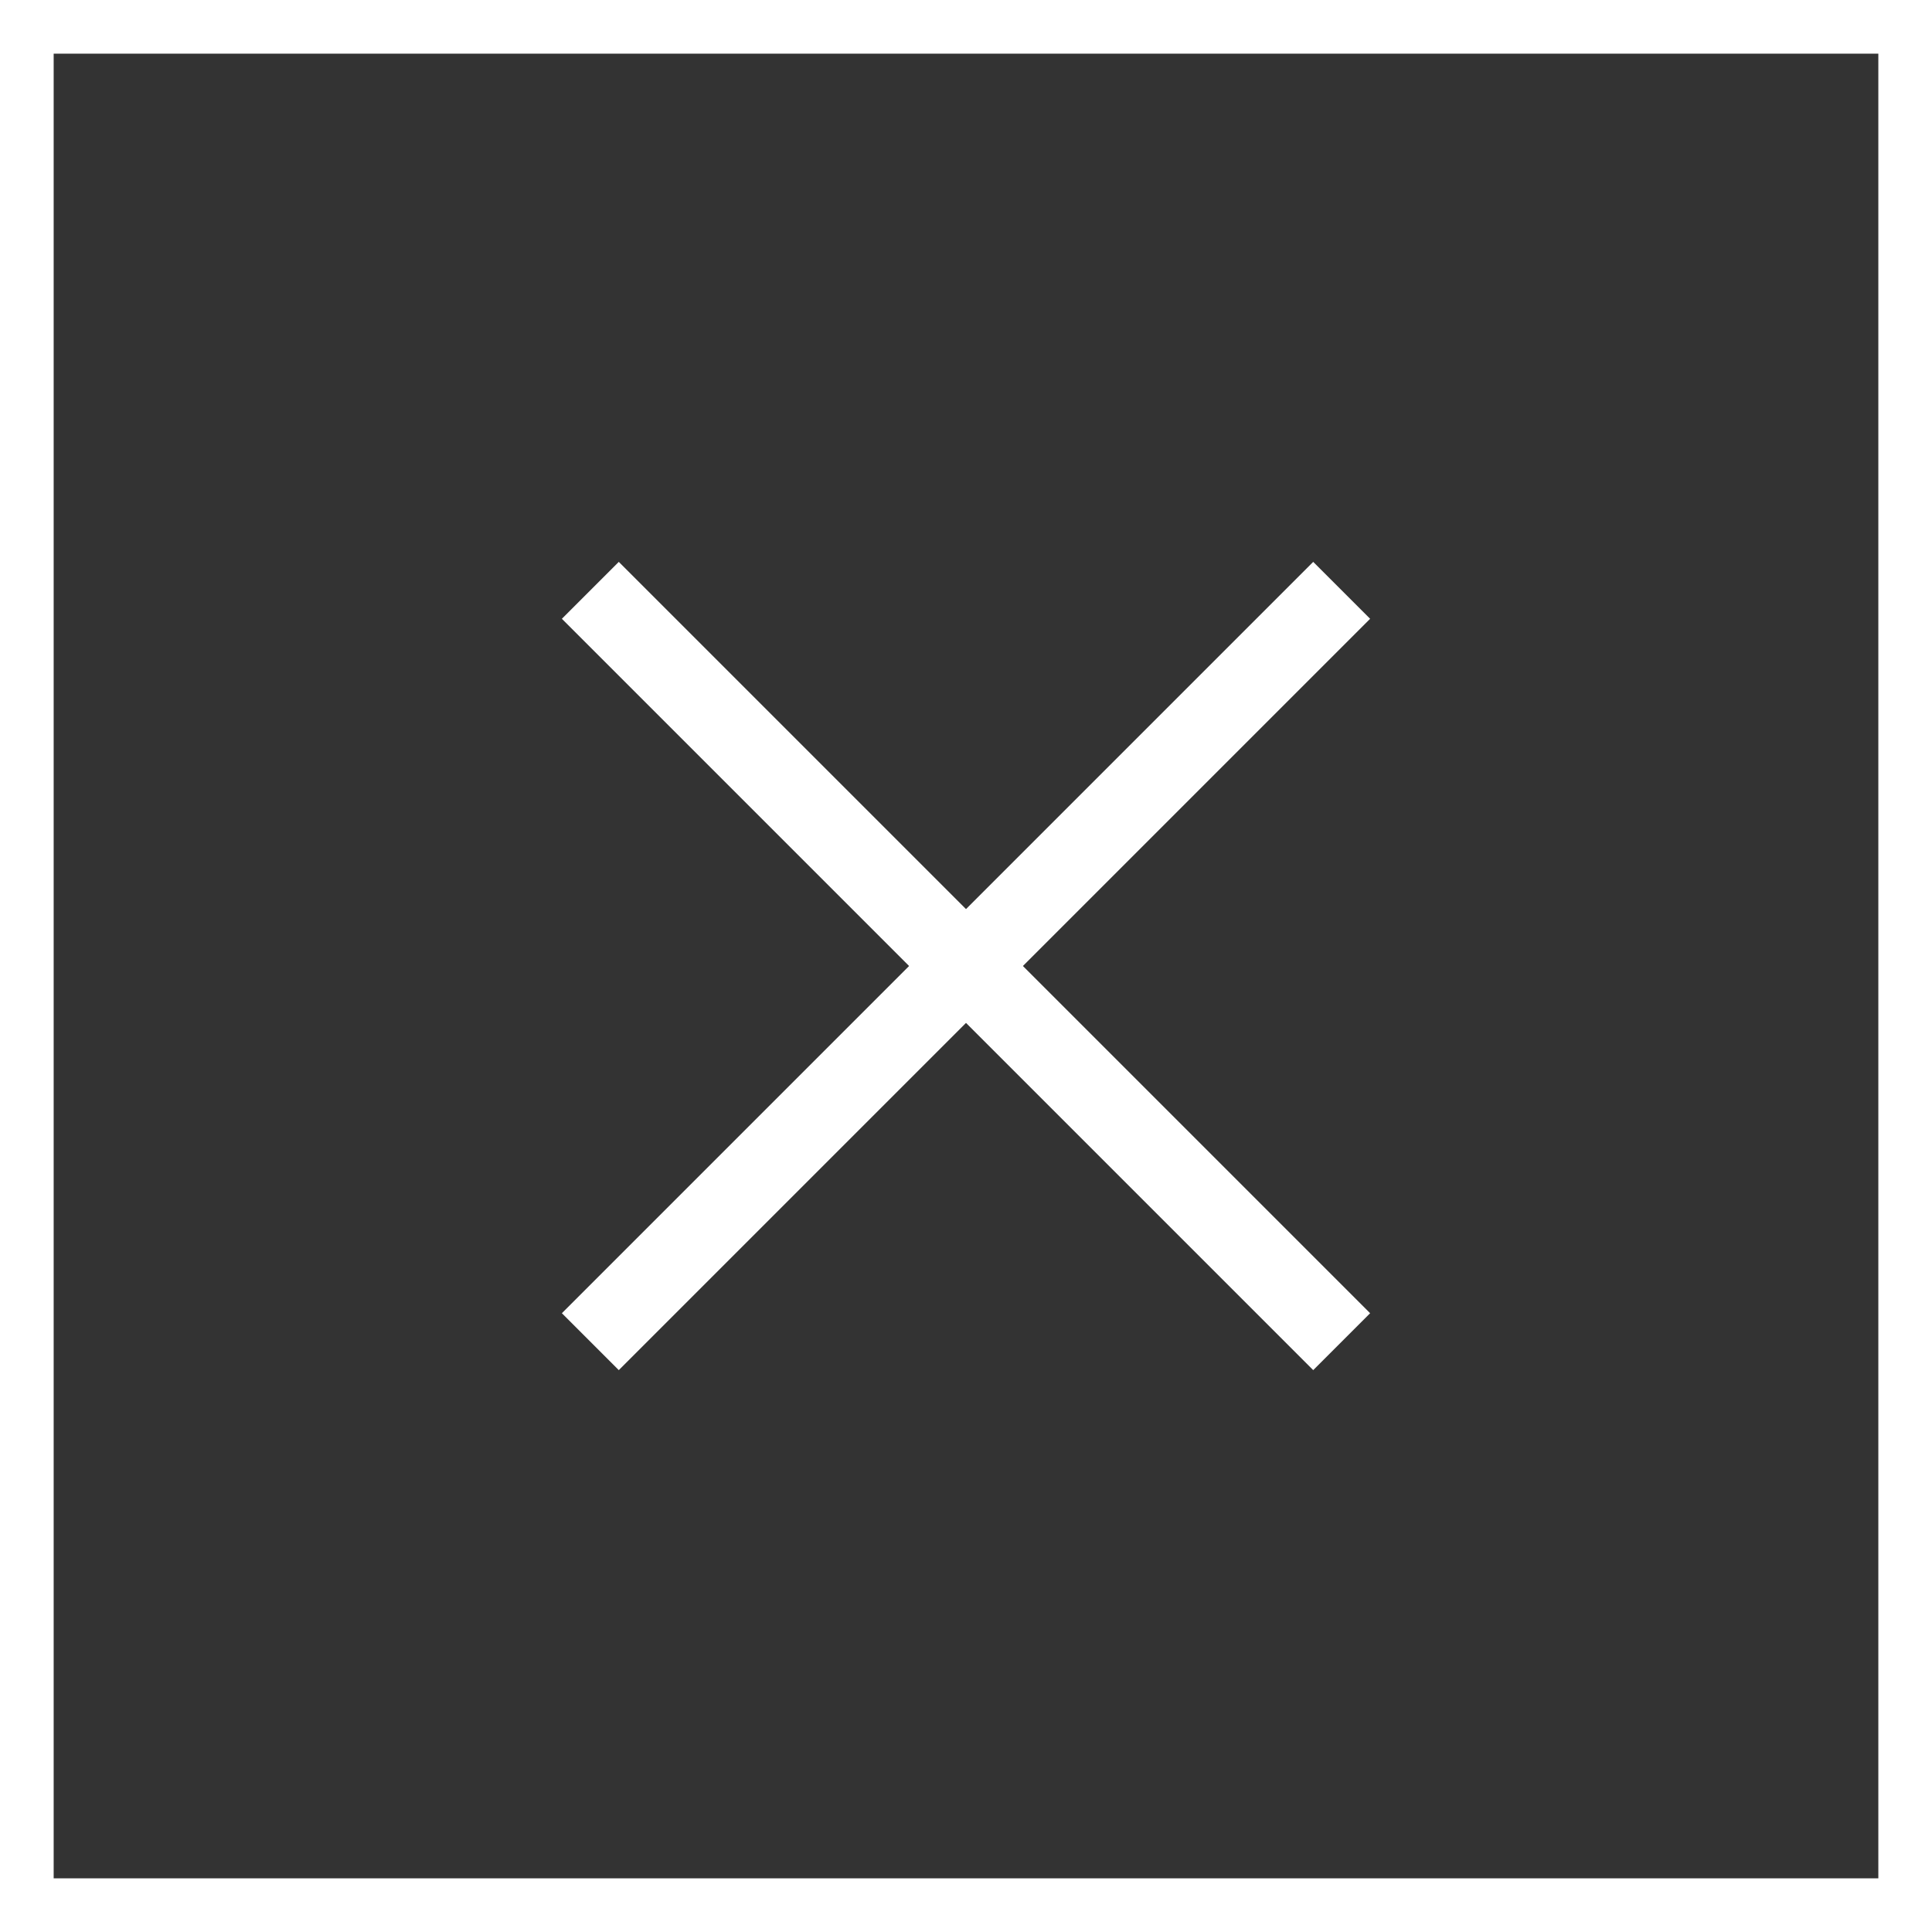
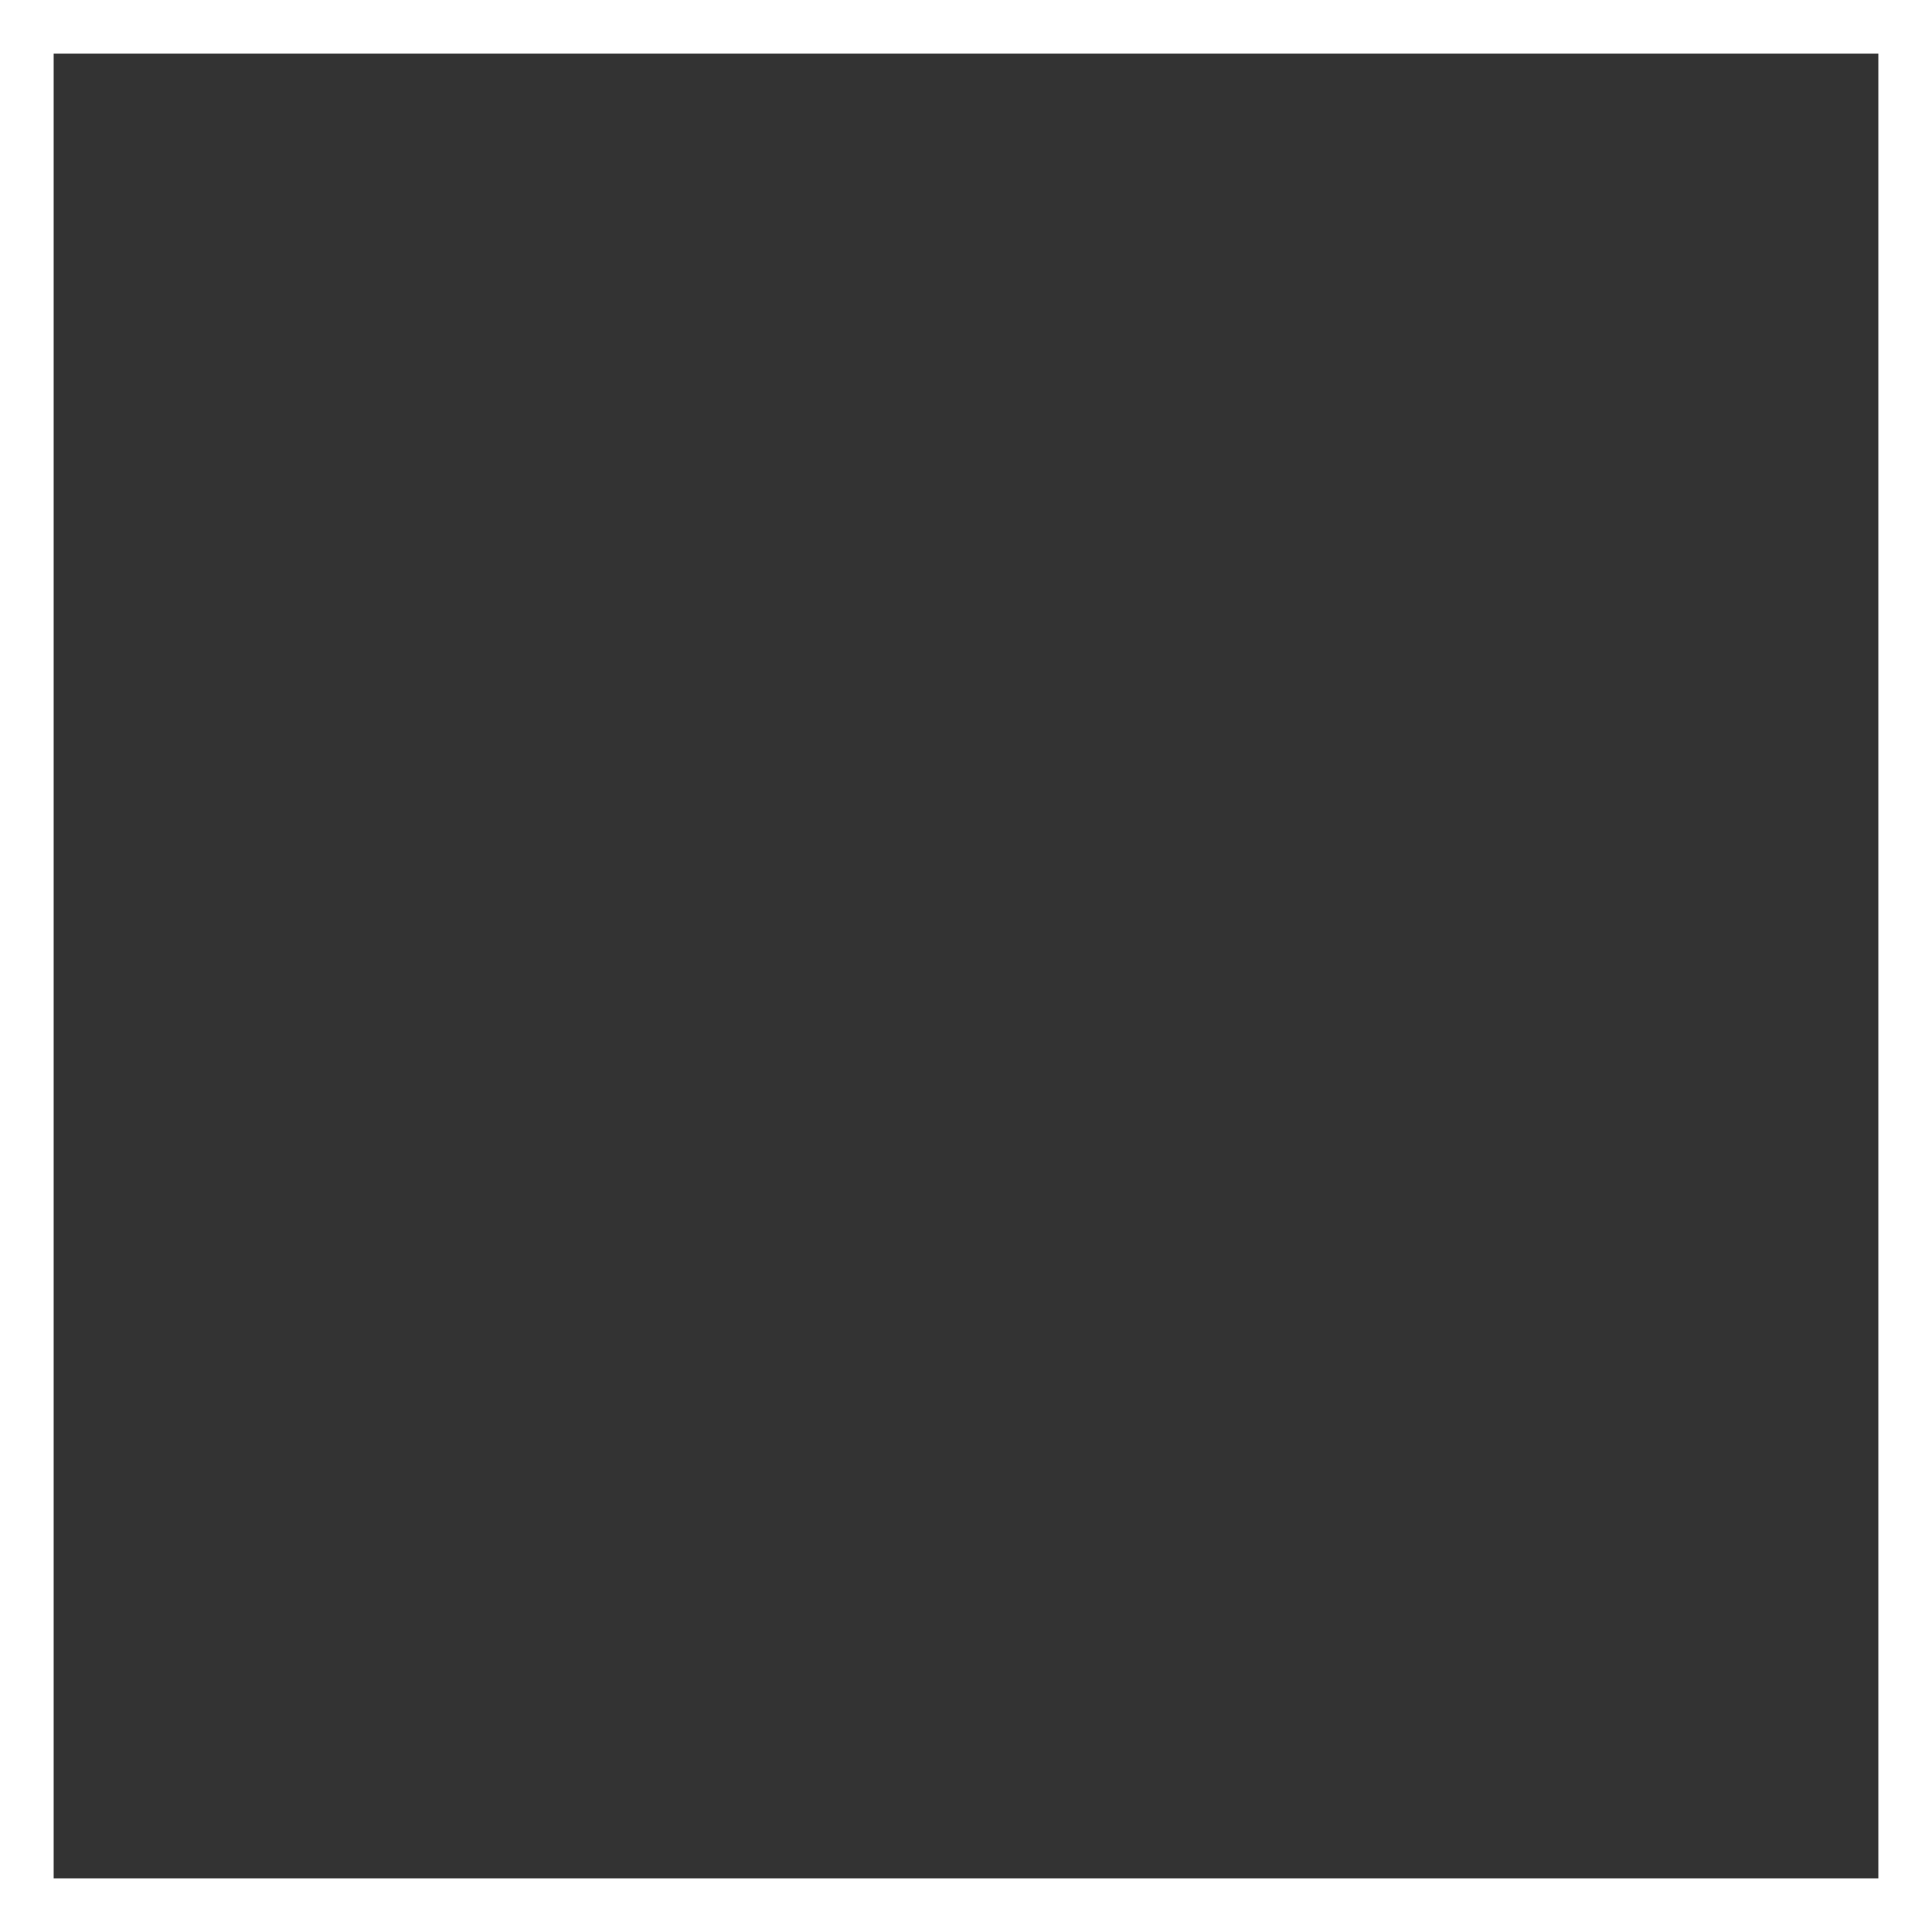
<svg xmlns="http://www.w3.org/2000/svg" width="36" height="36" viewBox="0 0 36 36" fill="none">
  <rect x="0" y="0" width="36" height="36" fill="#333333" stroke="none" />
  <rect x="0.5" y="0.5" width="35" height="35" stroke="white" />
-   <path d="M11 11L18 18M18 18L11 25M18 18L25 11M18 18L25 25" stroke="white" stroke-width="1.5" />
</svg>